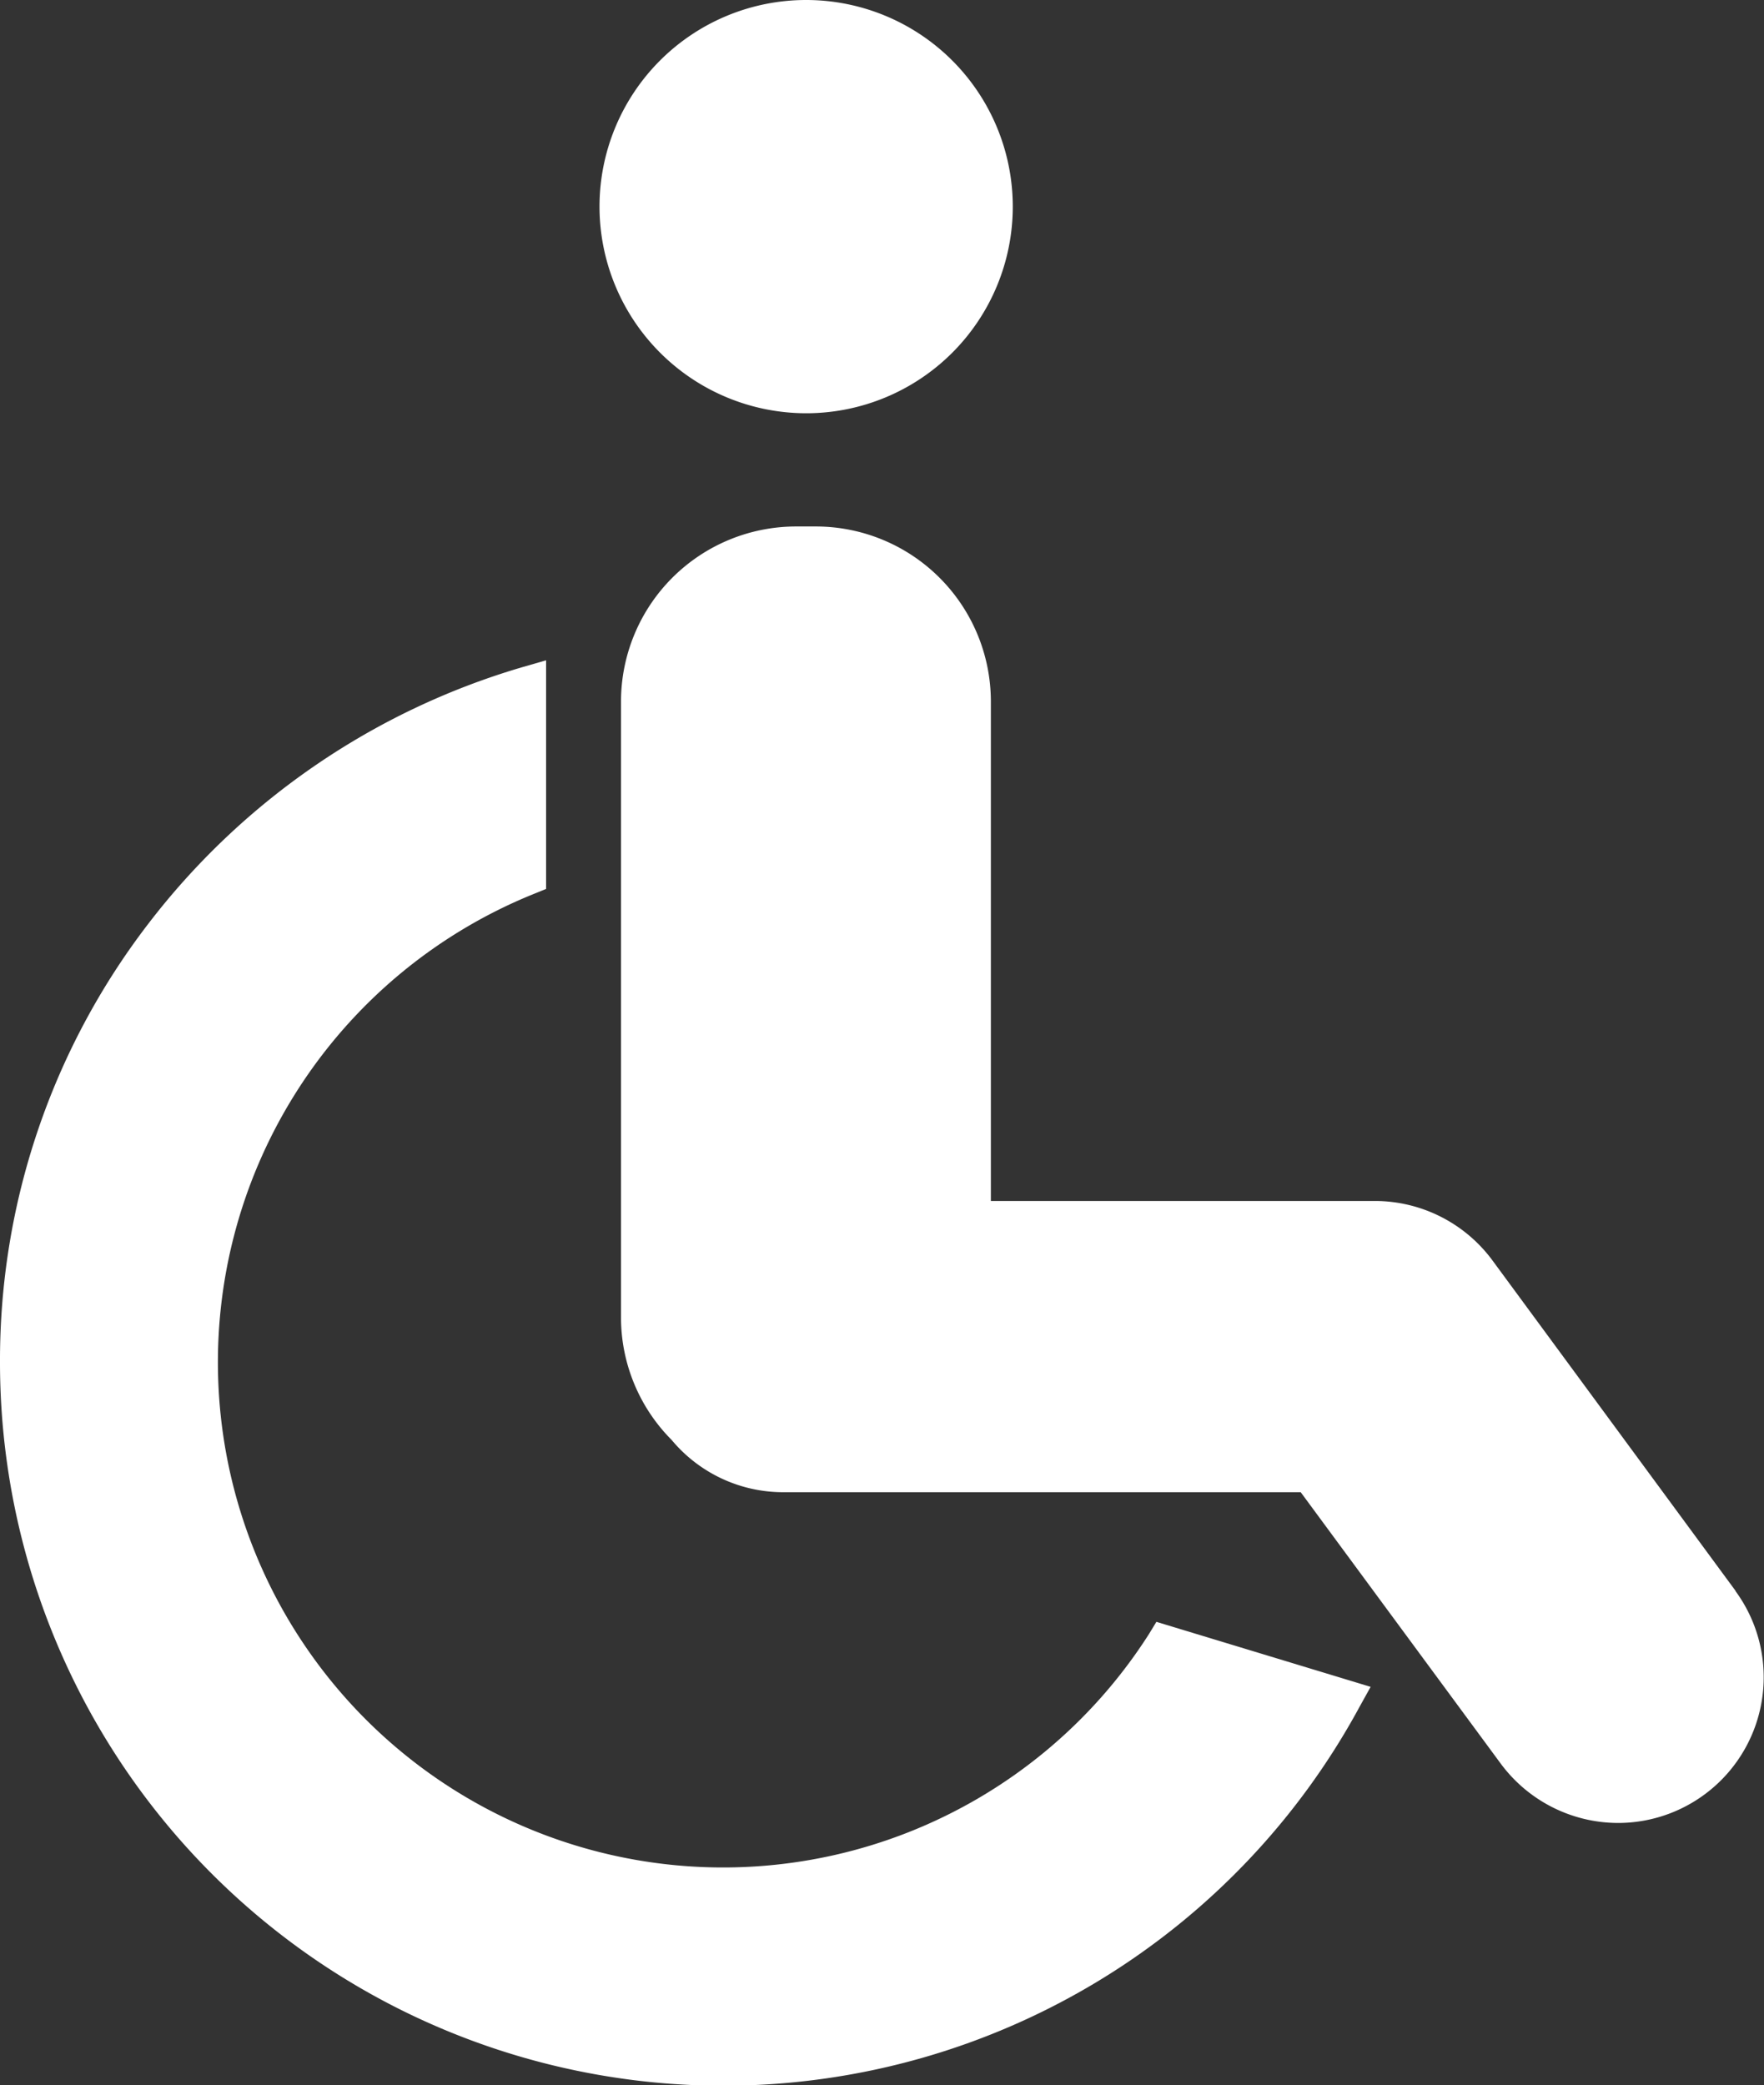
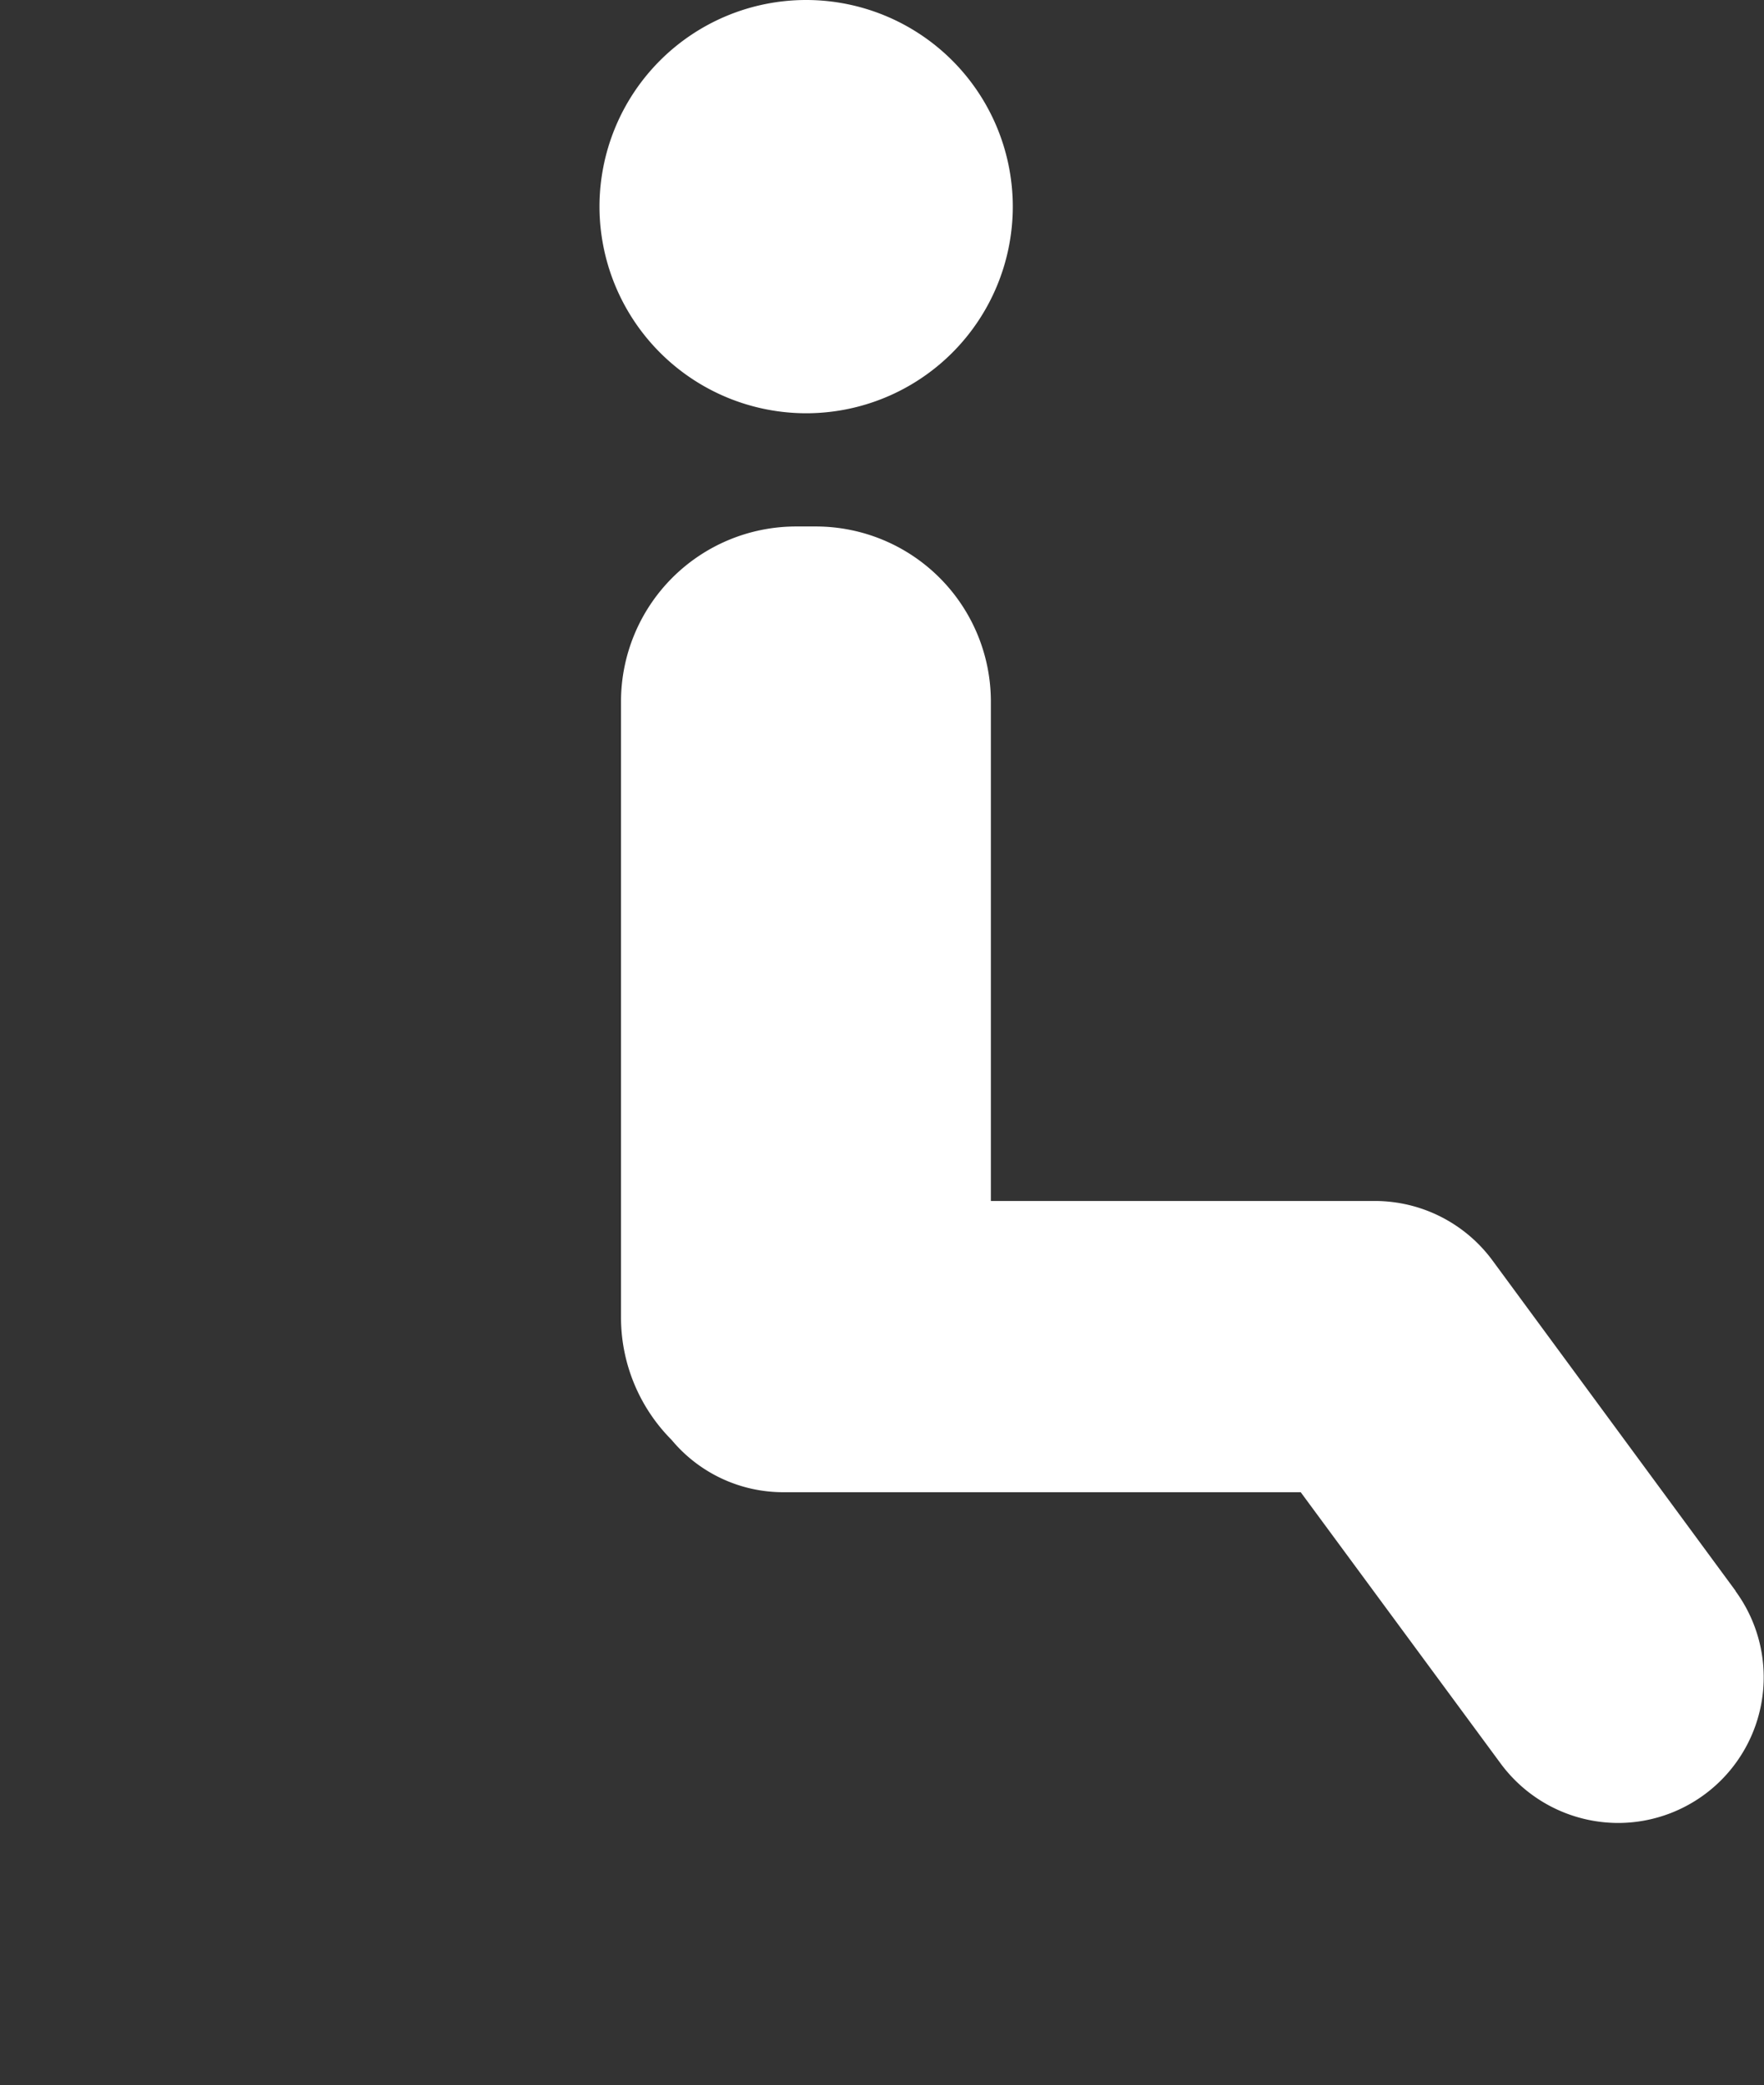
<svg xmlns="http://www.w3.org/2000/svg" width="17.637" height="20.85" viewBox="0 0 17.637 20.85">
  <rect x="0" y="0" width="17.637" height="20.85" fill="#333333" stroke="none" />
  <g id="Group_28" data-name="Group 28" transform="translate(-143.438 -98.5)">
-     <path id="Path_31" data-name="Path 31" d="M154.927,284.045a5.051,5.051,0,1,1-6.147-7.4l.118-.048v-2.286l-.242.07a7.3,7.3,0,0,0-3.738,2.568,7.161,7.161,0,0,0-1.48,4.38,7.233,7.233,0,0,0,13.593,3.446l.111-.2L155,283.925Z" transform="translate(0 -169.209)" fill="#fff" />
    <path id="Path_32" data-name="Path 32" d="M319.9,103.207a2.066,2.066,0,1,0-2.066-2.066A2.068,2.068,0,0,0,319.9,103.207Z" transform="translate(-168.402 -0.575)" fill="#fff" />
    <path id="Path_33" data-name="Path 33" d="M335.358,246.13l-2.433-3.307a1.462,1.462,0,0,0-1.173-.593h-3.841v-4.995a1.751,1.751,0,0,0-1.749-1.749h-.2a1.751,1.751,0,0,0-1.749,1.749v6.156a1.736,1.736,0,0,0,.506,1.228,1.452,1.452,0,0,0,1.118.523h5.172l2,2.714a1.463,1.463,0,0,0,1.174.593,1.457,1.457,0,0,0,1.172-2.32Z" transform="translate(-174.566 -131.722)" fill="#fff" />
  </g>
</svg>